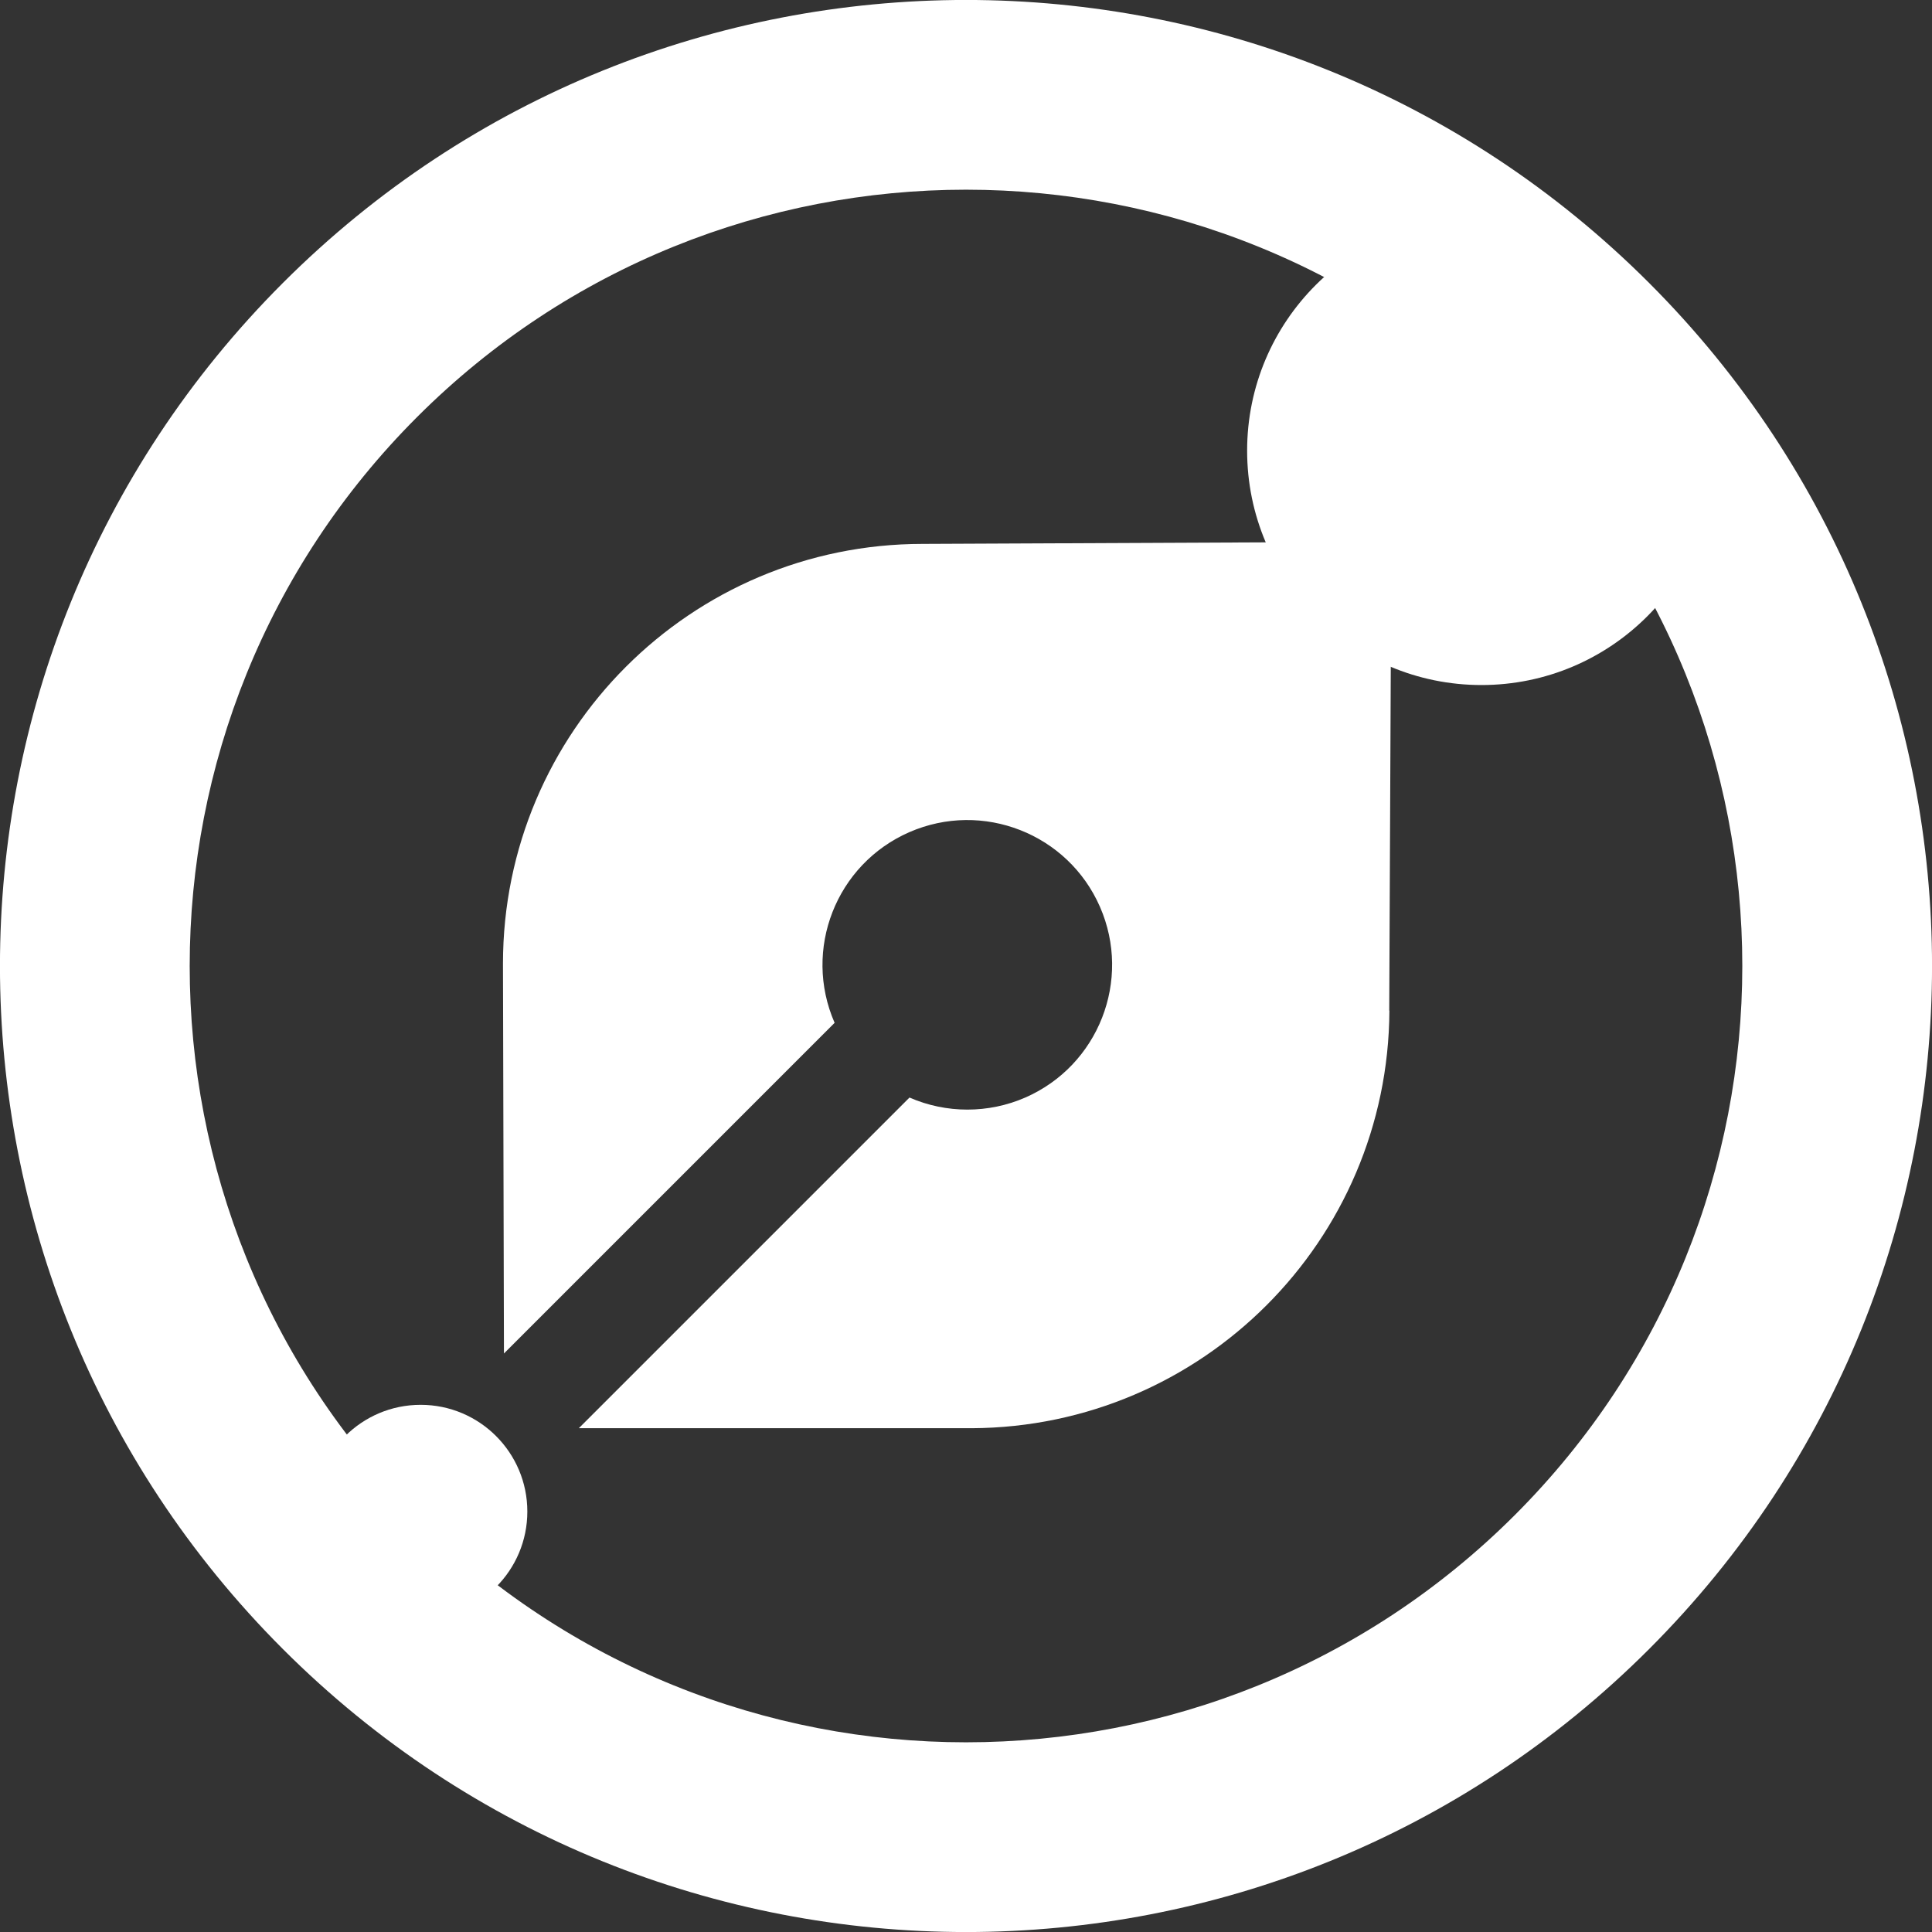
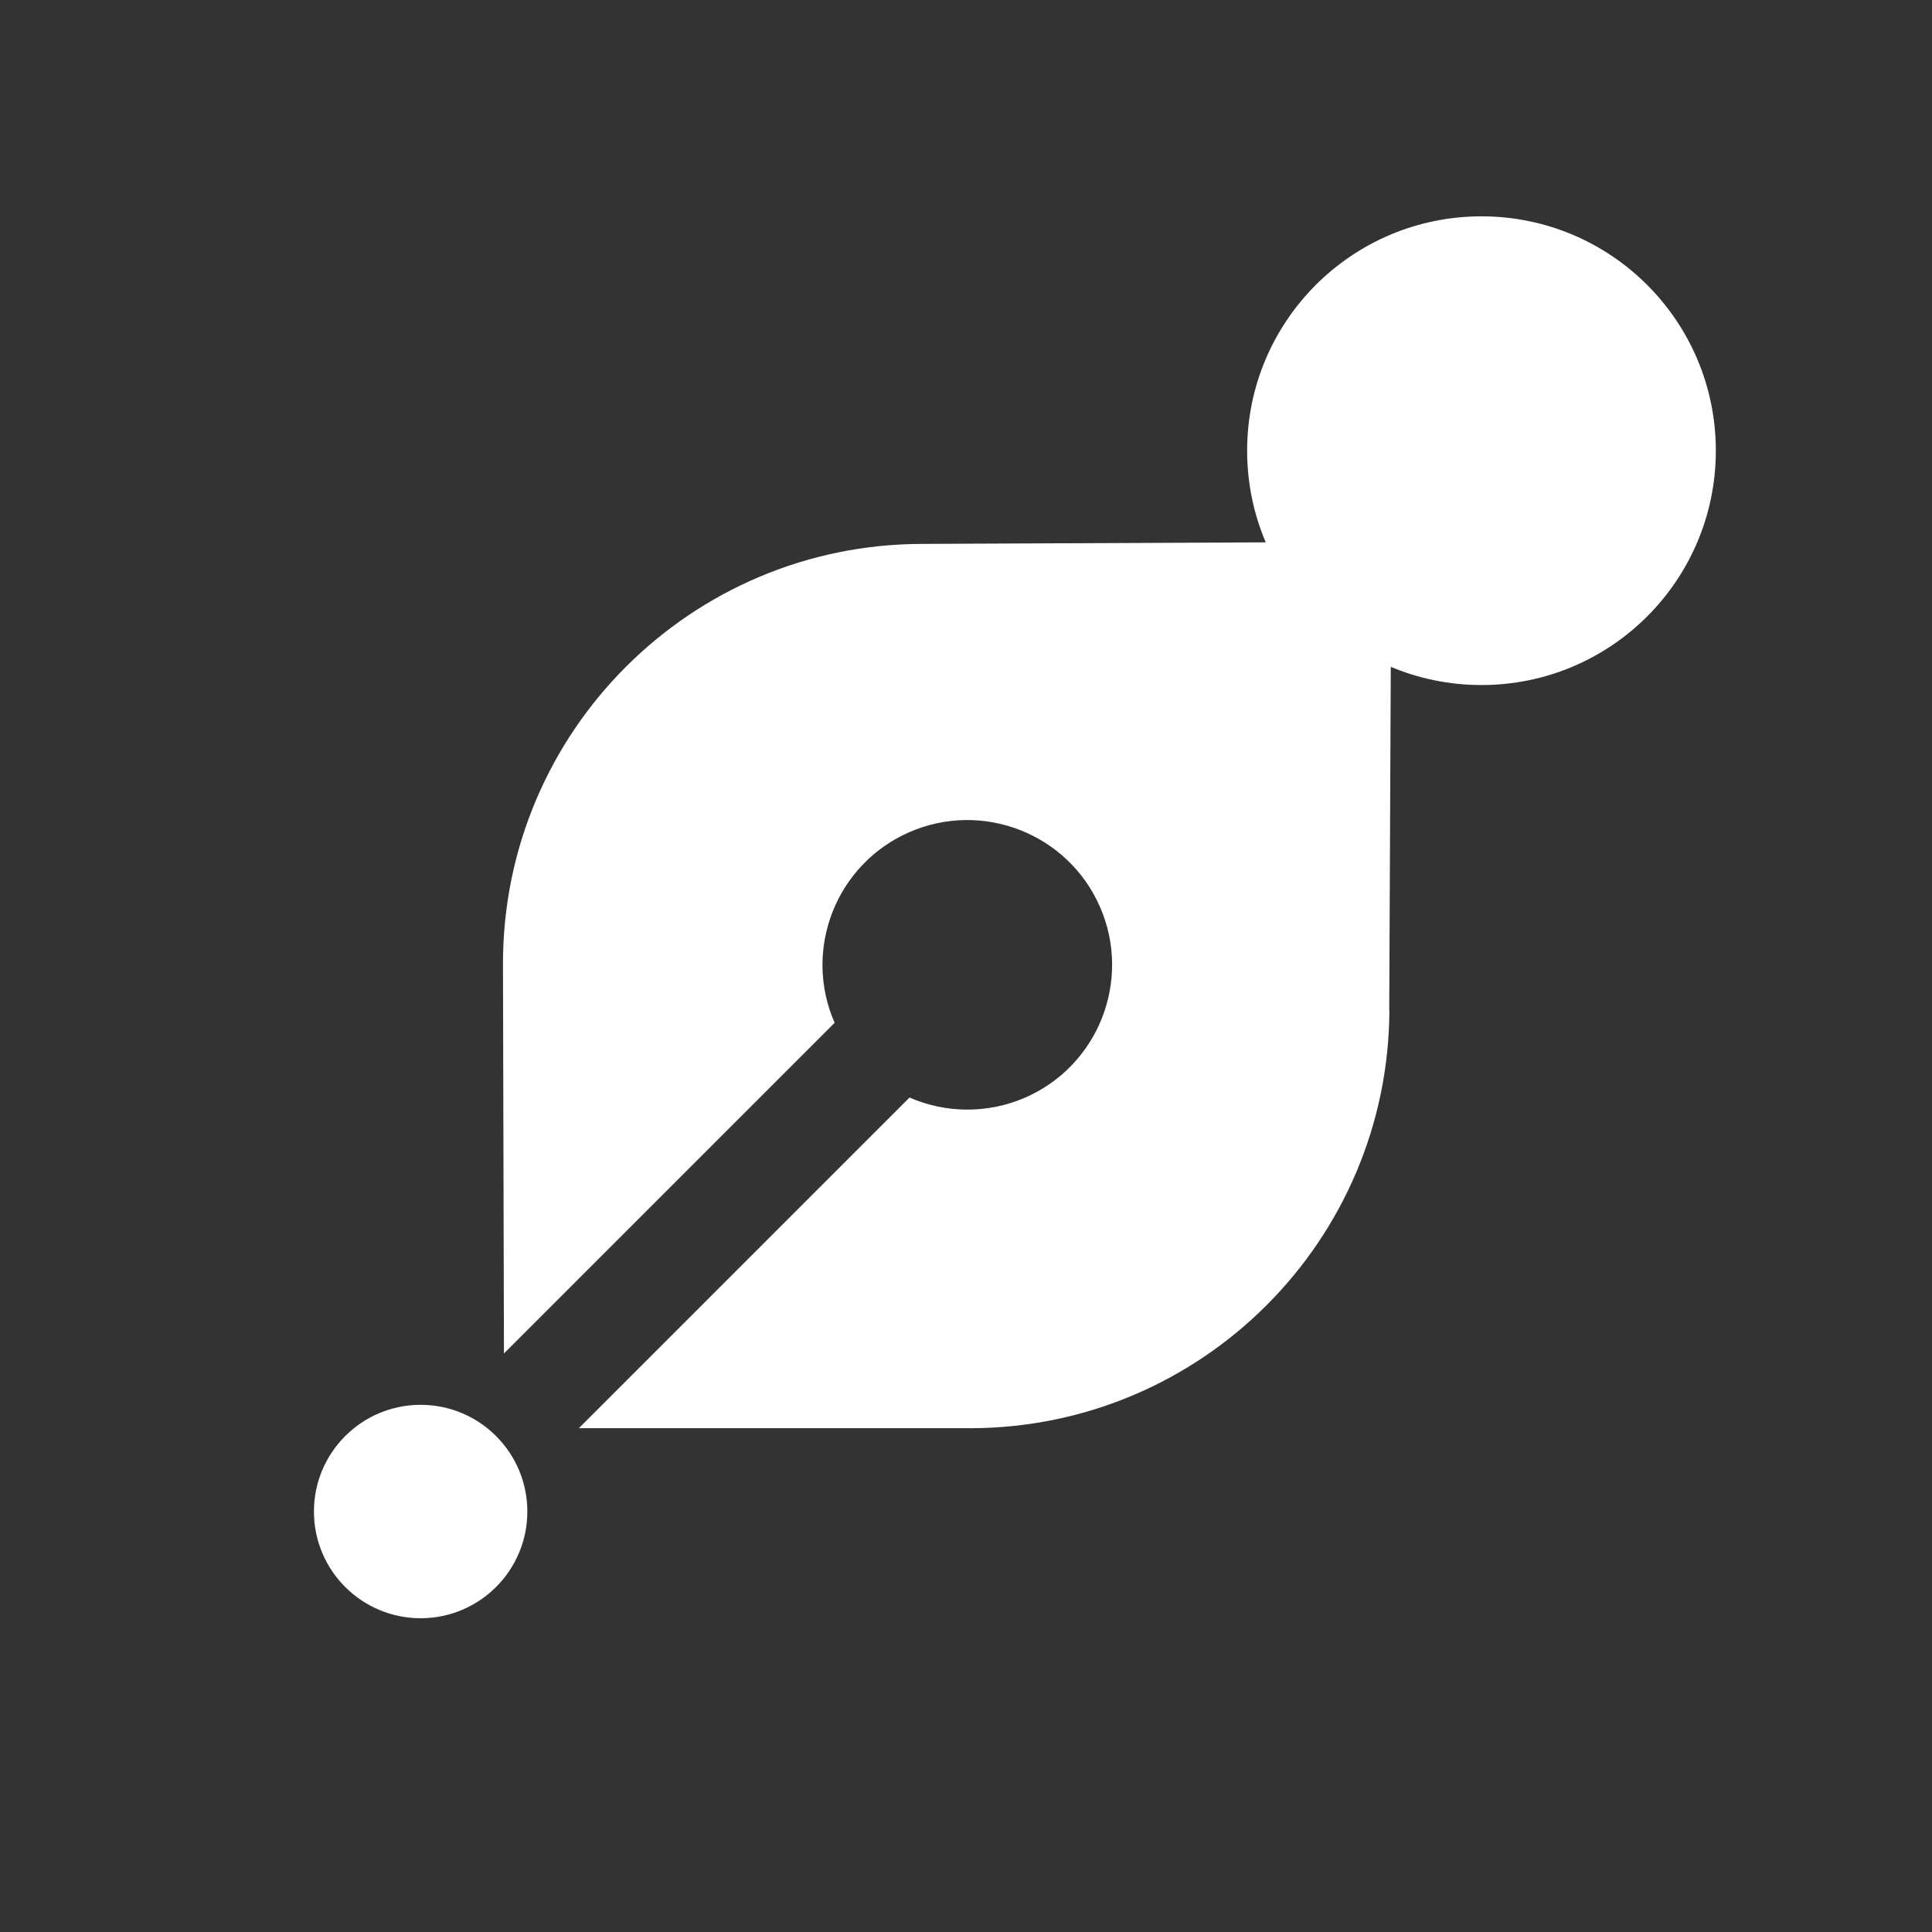
<svg xmlns="http://www.w3.org/2000/svg" id="Layer_2" data-name="Layer 2" viewBox="0 0 118.96 118.96">
  <rect x="0" y="0" width="118.96" height="118.96" fill="#333333" stroke="none" />
  <defs>
    <style>      .cls-1, .cls-2 {        fill: #fff;      }      .cls-2 {        fill-rule: evenodd;      }    </style>
  </defs>
  <g id="Layer_1-2" data-name="Layer 1">
    <g>
-       <path class="cls-2" d="M17.42,101.54c23.23,23.23,60.89,23.23,84.12,0,23.23-23.23,23.23-60.89,0-84.12-23.23-23.23-60.89-23.23-84.12,0s-23.23,60.89,0,84.12h0ZM59.48,107.28c-12.23,0-24.46-4.67-33.8-14s-14-21.57-14-33.8c0-12.23,4.67-24.47,14-33.8,9.33-9.33,21.57-14,33.8-14,12.23,0,24.46,4.67,33.8,14s14,21.57,14,33.8c0,12.23-4.67,24.47-14,33.8-9.33,9.33-21.57,14-33.8,14h0Z" />
      <path class="cls-1" d="M85.54,62.22l.13-28.86-28.86.13c-14.27,0-25.84,11.57-25.84,25.84l.06,24.01,20.36-20.36c-1.97-4.51.09-9.77,4.6-11.74,4.51-1.97,9.77.09,11.74,4.6,1.97,4.51-.09,9.77-4.6,11.74-2.27.99-4.86.99-7.13,0l-20.36,20.36h24.2c14.17-.07,25.64-11.54,25.71-25.71Z" />
      <circle class="cls-1" cx="91.22" cy="27.75" r="14.43" />
      <circle class="cls-1" cx="25.9" cy="93.07" r="6.57" />
    </g>
  </g>
</svg>